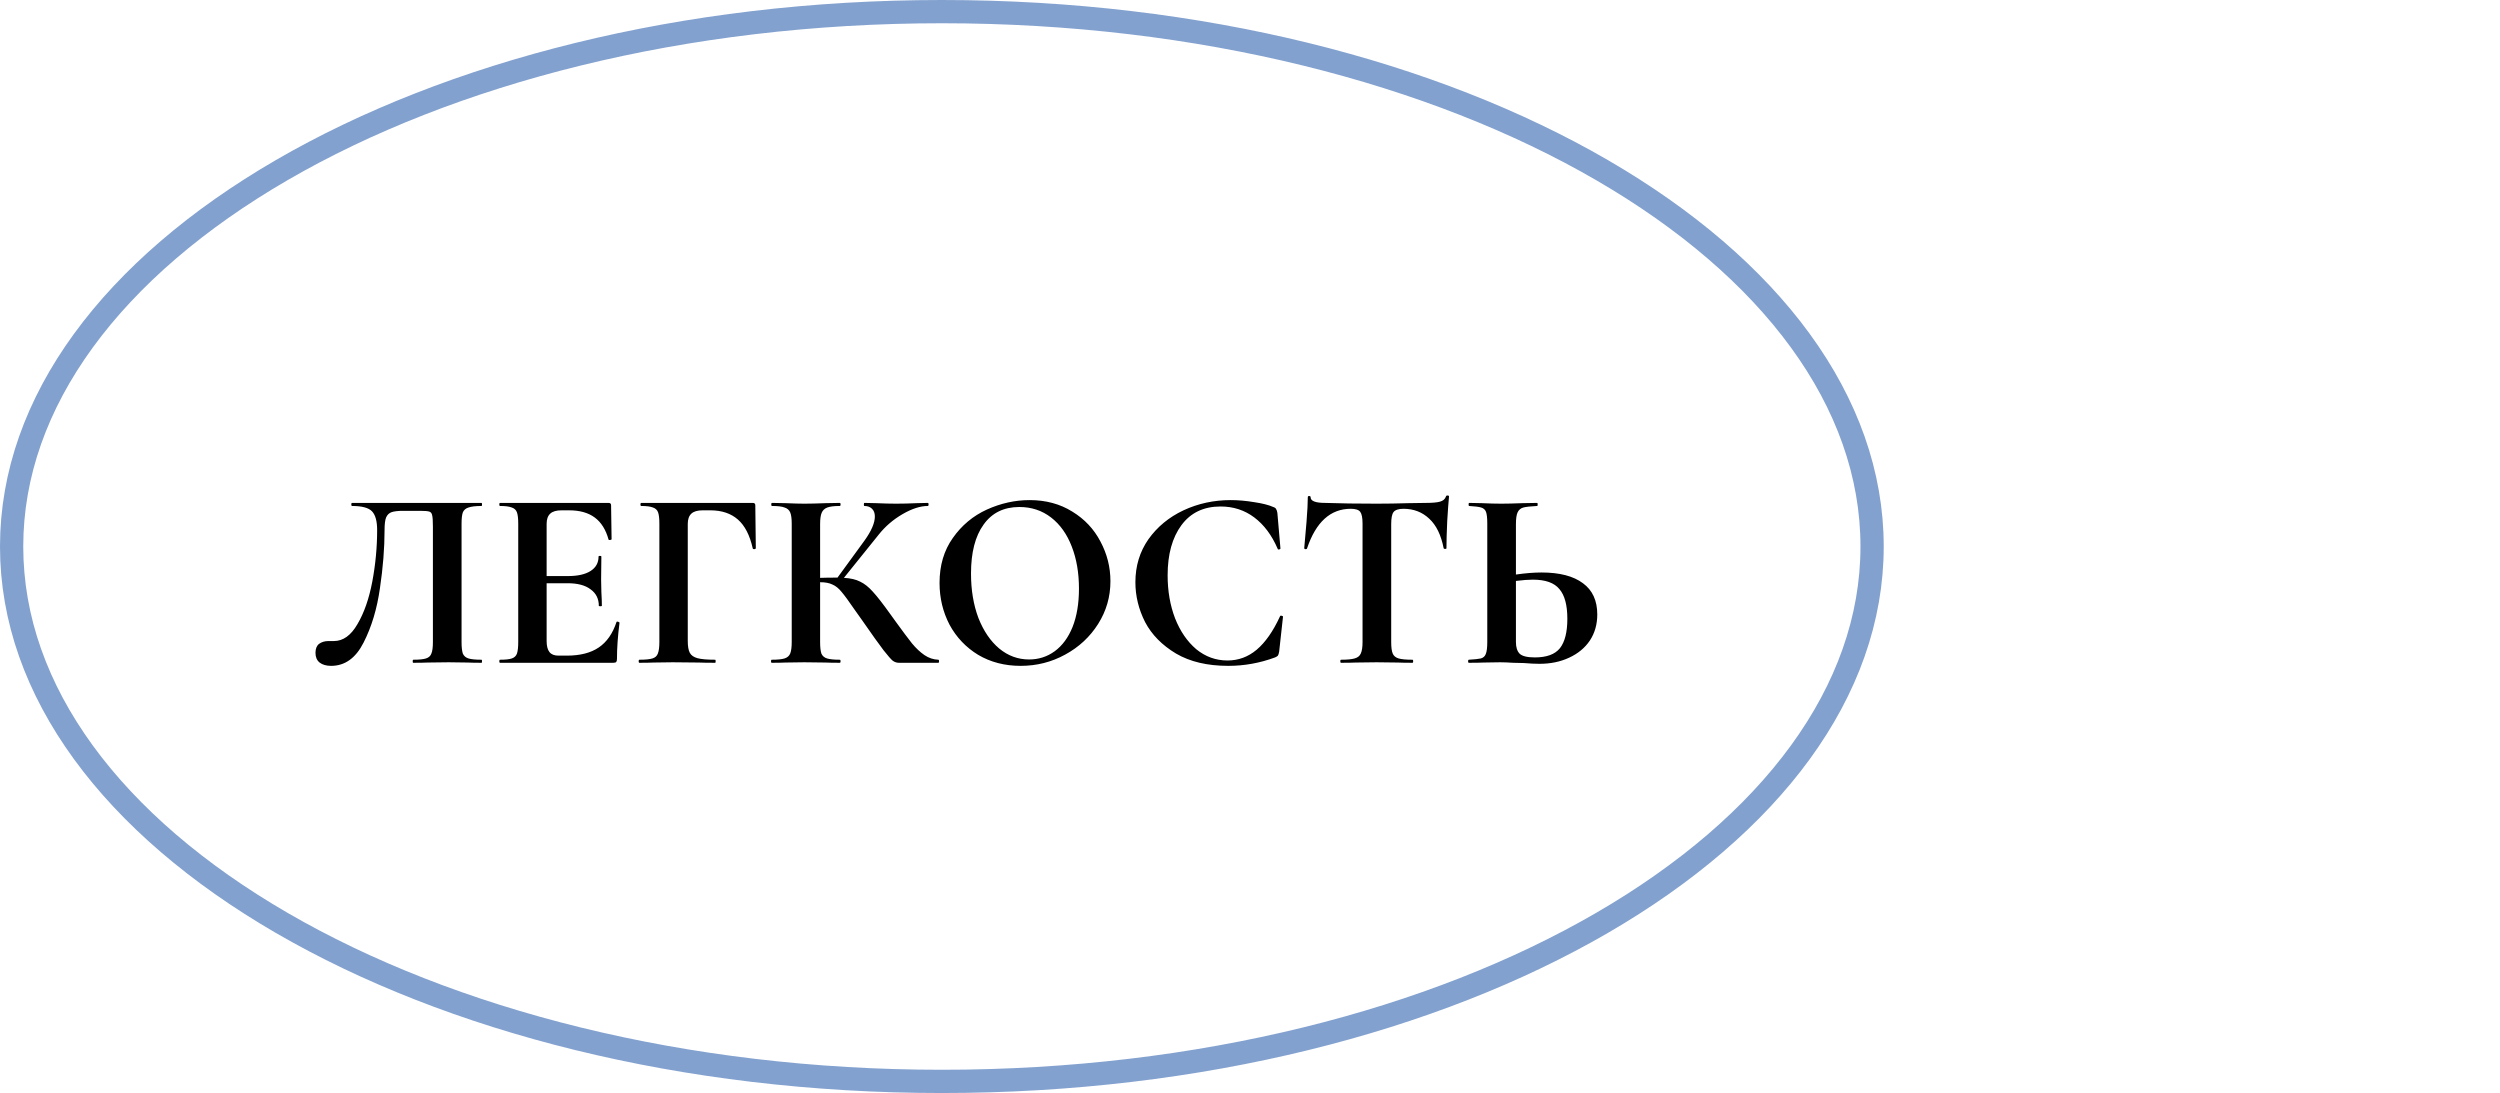
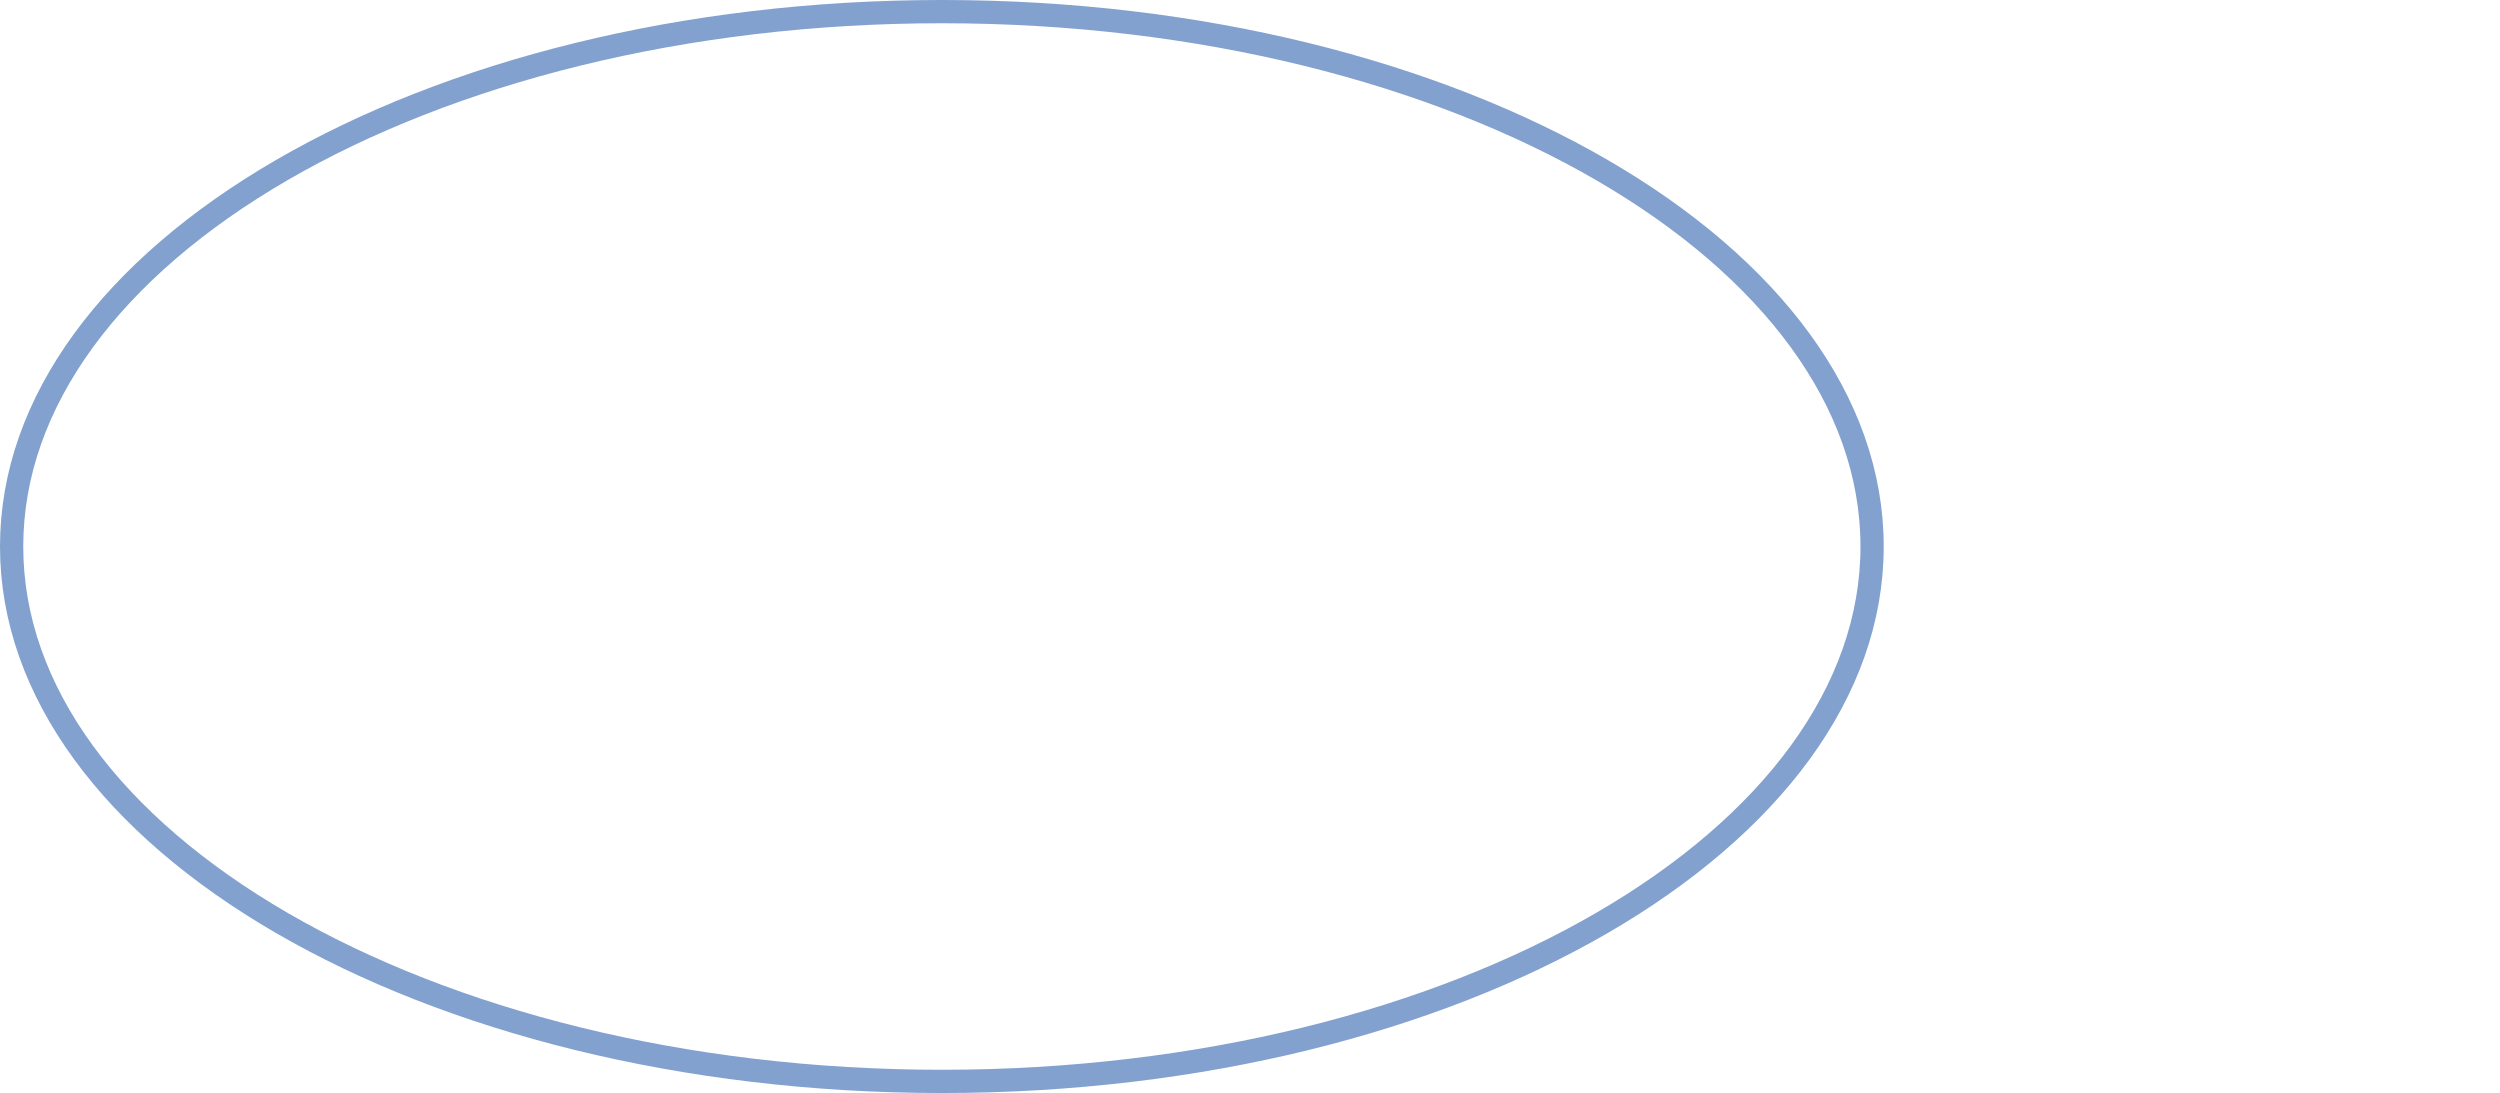
<svg xmlns="http://www.w3.org/2000/svg" width="215" height="94" viewBox="0 0 215 94" fill="none">
-   <path d="M28.474 57.264C28.063 57.264 27.733 57.169 27.484 56.978C27.249 56.787 27.132 56.509 27.132 56.142C27.132 55.79 27.235 55.533 27.44 55.372C27.66 55.211 27.931 55.13 28.254 55.13H28.716C29.508 55.13 30.183 54.646 30.74 53.678C31.312 52.71 31.737 51.493 32.016 50.026C32.295 48.545 32.434 47.063 32.434 45.582C32.434 44.819 32.287 44.284 31.994 43.976C31.701 43.668 31.129 43.514 30.278 43.514C30.234 43.514 30.212 43.47 30.212 43.382C30.212 43.294 30.234 43.25 30.278 43.25H41.41C41.439 43.25 41.454 43.294 41.454 43.382C41.454 43.47 41.439 43.514 41.41 43.514C40.911 43.514 40.537 43.558 40.288 43.646C40.053 43.719 39.892 43.859 39.804 44.064C39.731 44.269 39.694 44.592 39.694 45.032V55.218C39.694 55.658 39.731 55.988 39.804 56.208C39.892 56.413 40.053 56.553 40.288 56.626C40.523 56.699 40.897 56.736 41.41 56.736C41.439 56.736 41.454 56.78 41.454 56.868C41.454 56.956 41.439 57 41.41 57C40.911 57 40.515 56.993 40.222 56.978L38.594 56.956L36.79 56.978C36.497 56.993 36.079 57 35.536 57C35.507 57 35.492 56.956 35.492 56.868C35.492 56.78 35.507 56.736 35.536 56.736C36.049 56.736 36.416 56.699 36.636 56.626C36.871 56.553 37.025 56.413 37.098 56.208C37.186 56.003 37.23 55.673 37.23 55.218V45.296C37.23 44.797 37.208 44.467 37.164 44.306C37.135 44.145 37.054 44.042 36.922 43.998C36.79 43.954 36.526 43.932 36.13 43.932H34.678C34.238 43.932 33.908 43.969 33.688 44.042C33.468 44.115 33.307 44.269 33.204 44.504C33.116 44.724 33.072 45.083 33.072 45.582C33.072 47.137 32.94 48.801 32.676 50.576C32.427 52.351 31.957 53.913 31.268 55.262C30.593 56.597 29.662 57.264 28.474 57.264ZM53.016 53.502C53.016 53.473 53.045 53.458 53.103 53.458C53.148 53.458 53.184 53.473 53.214 53.502C53.258 53.517 53.279 53.531 53.279 53.546C53.133 54.69 53.059 55.731 53.059 56.67C53.059 56.787 53.038 56.875 52.993 56.934C52.95 56.978 52.861 57 52.73 57H43.005C42.962 57 42.94 56.956 42.94 56.868C42.94 56.78 42.962 56.736 43.005 56.736C43.475 56.736 43.812 56.699 44.017 56.626C44.237 56.553 44.384 56.413 44.458 56.208C44.531 55.988 44.568 55.658 44.568 55.218V45.032C44.568 44.592 44.531 44.269 44.458 44.064C44.384 43.859 44.237 43.719 44.017 43.646C43.797 43.558 43.46 43.514 43.005 43.514C42.962 43.514 42.94 43.47 42.94 43.382C42.94 43.294 42.962 43.25 43.005 43.25H52.334C52.48 43.25 52.553 43.316 52.553 43.448L52.597 46.374C52.597 46.403 52.553 46.425 52.465 46.44C52.392 46.455 52.348 46.44 52.334 46.396C52.099 45.545 51.703 44.915 51.145 44.504C50.588 44.093 49.855 43.888 48.946 43.888H48.285C47.846 43.888 47.523 43.983 47.318 44.174C47.112 44.365 47.01 44.658 47.01 45.054V49.542H48.836C49.686 49.542 50.339 49.395 50.794 49.102C51.248 48.809 51.475 48.398 51.475 47.87C51.475 47.826 51.512 47.804 51.586 47.804C51.673 47.804 51.718 47.826 51.718 47.87L51.696 49.85L51.718 50.906C51.747 51.405 51.761 51.801 51.761 52.094C51.761 52.123 51.718 52.138 51.63 52.138C51.541 52.138 51.498 52.123 51.498 52.094C51.498 51.493 51.263 51.023 50.794 50.686C50.339 50.334 49.679 50.158 48.813 50.158H47.01V55.13C47.01 55.555 47.09 55.871 47.252 56.076C47.413 56.281 47.669 56.384 48.022 56.384H48.748C49.892 56.384 50.808 56.149 51.498 55.68C52.187 55.211 52.693 54.485 53.016 53.502ZM54.99 57C54.946 57 54.924 56.956 54.924 56.868C54.924 56.78 54.946 56.736 54.99 56.736C55.504 56.736 55.877 56.699 56.112 56.626C56.347 56.553 56.501 56.413 56.574 56.208C56.662 55.988 56.706 55.658 56.706 55.218V45.032C56.706 44.592 56.669 44.269 56.596 44.064C56.523 43.859 56.376 43.719 56.156 43.646C55.936 43.558 55.599 43.514 55.144 43.514C55.1 43.514 55.078 43.47 55.078 43.382C55.078 43.294 55.1 43.25 55.144 43.25H64.736C64.883 43.25 64.956 43.316 64.956 43.448L65 47.144C65 47.188 64.956 47.217 64.868 47.232C64.795 47.232 64.751 47.21 64.736 47.166C64.487 46.037 64.061 45.208 63.46 44.68C62.859 44.152 62.067 43.888 61.084 43.888H60.424C59.984 43.888 59.661 43.983 59.456 44.174C59.251 44.365 59.148 44.658 59.148 45.054V55.13C59.148 55.585 59.207 55.922 59.324 56.142C59.441 56.362 59.661 56.516 59.984 56.604C60.307 56.692 60.813 56.736 61.502 56.736C61.532 56.736 61.546 56.78 61.546 56.868C61.546 56.956 61.532 57 61.502 57C60.901 57 60.431 56.993 60.094 56.978L57.85 56.956L56.2 56.978C55.907 56.993 55.504 57 54.99 57ZM80.694 56.736C80.738 56.736 80.76 56.78 80.76 56.868C80.76 56.956 80.738 57 80.694 57H77.306C77.116 57 76.94 56.941 76.778 56.824C76.632 56.707 76.368 56.406 75.986 55.922C75.605 55.423 74.982 54.551 74.116 53.304L73.522 52.468C73.009 51.72 72.628 51.199 72.378 50.906C72.129 50.598 71.865 50.385 71.586 50.268C71.322 50.136 70.97 50.07 70.53 50.07V55.218C70.53 55.658 70.567 55.988 70.64 56.208C70.728 56.413 70.89 56.553 71.124 56.626C71.359 56.699 71.726 56.736 72.224 56.736C72.268 56.736 72.29 56.78 72.29 56.868C72.29 56.956 72.268 57 72.224 57C71.711 57 71.3 56.993 70.992 56.978L69.166 56.956L67.56 56.978C67.267 56.993 66.871 57 66.372 57C66.328 57 66.306 56.956 66.306 56.868C66.306 56.78 66.328 56.736 66.372 56.736C66.871 56.736 67.238 56.699 67.472 56.626C67.707 56.553 67.868 56.413 67.956 56.208C68.044 55.988 68.088 55.658 68.088 55.218V45.032C68.088 44.592 68.044 44.269 67.956 44.064C67.868 43.859 67.707 43.719 67.472 43.646C67.252 43.558 66.893 43.514 66.394 43.514C66.35 43.514 66.328 43.47 66.328 43.382C66.328 43.294 66.35 43.25 66.394 43.25L67.56 43.272C68.235 43.301 68.77 43.316 69.166 43.316C69.665 43.316 70.281 43.301 71.014 43.272L72.224 43.25C72.268 43.25 72.29 43.294 72.29 43.382C72.29 43.47 72.268 43.514 72.224 43.514C71.74 43.514 71.381 43.558 71.146 43.646C70.912 43.734 70.75 43.888 70.662 44.108C70.574 44.313 70.53 44.636 70.53 45.076V49.696C70.926 49.681 71.425 49.674 72.026 49.674L74.336 46.506C74.938 45.67 75.238 44.973 75.238 44.416C75.238 44.137 75.158 43.917 74.996 43.756C74.835 43.595 74.615 43.514 74.336 43.514C74.307 43.514 74.292 43.47 74.292 43.382C74.292 43.294 74.307 43.25 74.336 43.25L75.348 43.272C75.994 43.301 76.566 43.316 77.064 43.316C77.636 43.316 78.23 43.301 78.846 43.272L79.792 43.25C79.836 43.25 79.858 43.294 79.858 43.382C79.858 43.47 79.836 43.514 79.792 43.514C79.147 43.514 78.421 43.749 77.614 44.218C76.808 44.687 76.126 45.274 75.568 45.978L72.576 49.696C73.148 49.725 73.618 49.835 73.984 50.026C74.351 50.202 74.71 50.488 75.062 50.884C75.429 51.28 75.942 51.94 76.602 52.864L76.998 53.414C77.614 54.265 78.091 54.903 78.428 55.328C78.78 55.753 79.14 56.091 79.506 56.34C79.873 56.589 80.269 56.721 80.694 56.736ZM87.775 57.264C86.411 57.264 85.193 56.949 84.123 56.318C83.067 55.673 82.245 54.807 81.659 53.722C81.087 52.622 80.801 51.427 80.801 50.136C80.801 48.625 81.182 47.335 81.945 46.264C82.707 45.179 83.683 44.365 84.871 43.822C86.073 43.279 87.298 43.008 88.545 43.008C89.938 43.008 91.163 43.338 92.219 43.998C93.275 44.643 94.081 45.501 94.639 46.572C95.211 47.643 95.497 48.779 95.497 49.982C95.497 51.317 95.145 52.541 94.441 53.656C93.737 54.771 92.791 55.651 91.603 56.296C90.429 56.941 89.153 57.264 87.775 57.264ZM88.501 56.714C89.322 56.714 90.055 56.479 90.701 56.01C91.361 55.526 91.874 54.829 92.241 53.92C92.607 52.996 92.791 51.896 92.791 50.62C92.791 49.271 92.585 48.068 92.175 47.012C91.764 45.941 91.17 45.105 90.393 44.504C89.615 43.903 88.706 43.602 87.665 43.602C86.33 43.602 85.303 44.108 84.585 45.12C83.866 46.117 83.507 47.518 83.507 49.322C83.507 50.745 83.719 52.021 84.145 53.15C84.585 54.265 85.179 55.137 85.927 55.768C86.689 56.399 87.547 56.714 88.501 56.714ZM105.828 43.008C106.474 43.008 107.148 43.067 107.852 43.184C108.556 43.287 109.106 43.426 109.502 43.602C109.634 43.646 109.715 43.705 109.744 43.778C109.788 43.837 109.825 43.947 109.854 44.108L110.118 47.166C110.118 47.21 110.082 47.239 110.008 47.254C109.935 47.269 109.891 47.247 109.876 47.188C109.378 46.029 108.71 45.135 107.874 44.504C107.038 43.873 106.07 43.558 104.97 43.558C103.518 43.558 102.396 44.093 101.604 45.164C100.812 46.235 100.416 47.672 100.416 49.476C100.416 50.825 100.629 52.057 101.054 53.172C101.494 54.287 102.103 55.174 102.88 55.834C103.672 56.479 104.567 56.802 105.564 56.802C106.503 56.802 107.339 56.494 108.072 55.878C108.82 55.247 109.488 54.294 110.074 53.018C110.089 52.959 110.133 52.937 110.206 52.952C110.294 52.967 110.338 52.996 110.338 53.04L110.008 56.032C109.979 56.208 109.942 56.325 109.898 56.384C109.869 56.428 109.788 56.479 109.656 56.538C108.351 57.022 107.009 57.264 105.63 57.264C103.841 57.264 102.345 56.912 101.142 56.208C99.94 55.489 99.052 54.587 98.48 53.502C97.923 52.402 97.644 51.258 97.644 50.07C97.644 48.677 98.018 47.445 98.766 46.374C99.529 45.303 100.534 44.475 101.78 43.888C103.042 43.301 104.391 43.008 105.828 43.008ZM116.167 43.756C114.422 43.756 113.168 44.893 112.405 47.166C112.391 47.21 112.347 47.232 112.273 47.232C112.2 47.217 112.163 47.188 112.163 47.144C112.222 46.557 112.288 45.802 112.361 44.878C112.435 43.939 112.471 43.235 112.471 42.766C112.471 42.693 112.508 42.656 112.581 42.656C112.669 42.656 112.713 42.693 112.713 42.766C112.713 43.089 113.131 43.25 113.967 43.25C115.229 43.294 116.703 43.316 118.389 43.316C119.255 43.316 120.171 43.301 121.139 43.272L122.635 43.25C123.193 43.25 123.596 43.213 123.845 43.14C124.109 43.067 124.278 42.92 124.351 42.7C124.366 42.641 124.41 42.612 124.483 42.612C124.571 42.612 124.615 42.641 124.615 42.7C124.571 43.14 124.52 43.844 124.461 44.812C124.417 45.78 124.395 46.557 124.395 47.144C124.395 47.188 124.359 47.21 124.285 47.21C124.212 47.21 124.168 47.188 124.153 47.144C123.933 46.015 123.523 45.171 122.921 44.614C122.32 44.042 121.579 43.756 120.699 43.756C120.274 43.756 119.988 43.851 119.841 44.042C119.709 44.218 119.643 44.563 119.643 45.076V55.218C119.643 55.673 119.687 56.003 119.775 56.208C119.863 56.413 120.032 56.553 120.281 56.626C120.531 56.699 120.927 56.736 121.469 56.736C121.513 56.736 121.535 56.78 121.535 56.868C121.535 56.956 121.513 57 121.469 57C120.941 57 120.523 56.993 120.215 56.978L118.389 56.956L116.607 56.978C116.299 56.993 115.874 57 115.331 57C115.287 57 115.265 56.956 115.265 56.868C115.265 56.78 115.287 56.736 115.331 56.736C115.859 56.736 116.248 56.699 116.497 56.626C116.761 56.553 116.937 56.413 117.025 56.208C117.128 55.988 117.179 55.658 117.179 55.218V45.032C117.179 44.533 117.113 44.196 116.981 44.02C116.849 43.844 116.578 43.756 116.167 43.756ZM132.57 49.234C134.125 49.234 135.313 49.542 136.134 50.158C136.955 50.759 137.366 51.654 137.366 52.842C137.366 53.693 137.153 54.441 136.728 55.086C136.303 55.717 135.709 56.208 134.946 56.56C134.198 56.912 133.347 57.088 132.394 57.088C132.013 57.088 131.565 57.066 131.052 57.022C130.861 57.022 130.553 57.015 130.128 57C129.703 56.971 129.329 56.956 129.006 56.956L127.598 56.978C127.29 56.993 126.865 57 126.322 57C126.278 57 126.256 56.956 126.256 56.868C126.256 56.78 126.278 56.736 126.322 56.736C126.821 56.707 127.165 56.67 127.356 56.626C127.561 56.567 127.701 56.443 127.774 56.252C127.862 56.047 127.906 55.702 127.906 55.218V45.032C127.906 44.548 127.869 44.211 127.796 44.02C127.723 43.829 127.583 43.705 127.378 43.646C127.187 43.587 126.843 43.543 126.344 43.514C126.315 43.514 126.3 43.47 126.3 43.382C126.3 43.294 126.315 43.25 126.344 43.25L127.444 43.272C128.06 43.301 128.617 43.316 129.116 43.316C129.6 43.316 130.209 43.301 130.942 43.272L132.196 43.25C132.225 43.25 132.24 43.294 132.24 43.382C132.24 43.47 132.225 43.514 132.196 43.514C131.624 43.543 131.228 43.587 131.008 43.646C130.788 43.705 130.627 43.837 130.524 44.042C130.421 44.247 130.37 44.592 130.37 45.076V49.41C131.191 49.293 131.925 49.234 132.57 49.234ZM131.998 56.538C133.01 56.538 133.729 56.274 134.154 55.746C134.579 55.203 134.792 54.36 134.792 53.216C134.792 52.043 134.565 51.192 134.11 50.664C133.67 50.121 132.907 49.85 131.822 49.85C131.441 49.85 130.957 49.887 130.37 49.96V55.218C130.37 55.658 130.473 55.988 130.678 56.208C130.898 56.428 131.338 56.538 131.998 56.538Z" fill="black" />
  <path d="M161 47C161 59.473 152.279 70.952 137.774 79.369C123.294 87.771 103.223 93 81 93C58.777 93 38.706 87.771 24.226 79.369C9.721 70.952 1 59.473 1 47C1 34.527 9.721 23.048 24.226 14.631C38.706 6.229 58.777 1 81 1C103.223 1 123.294 6.229 137.774 14.631C152.279 23.048 161 34.527 161 47Z" stroke="#6B90C7" stroke-opacity="0.84" stroke-width="2" />
</svg>